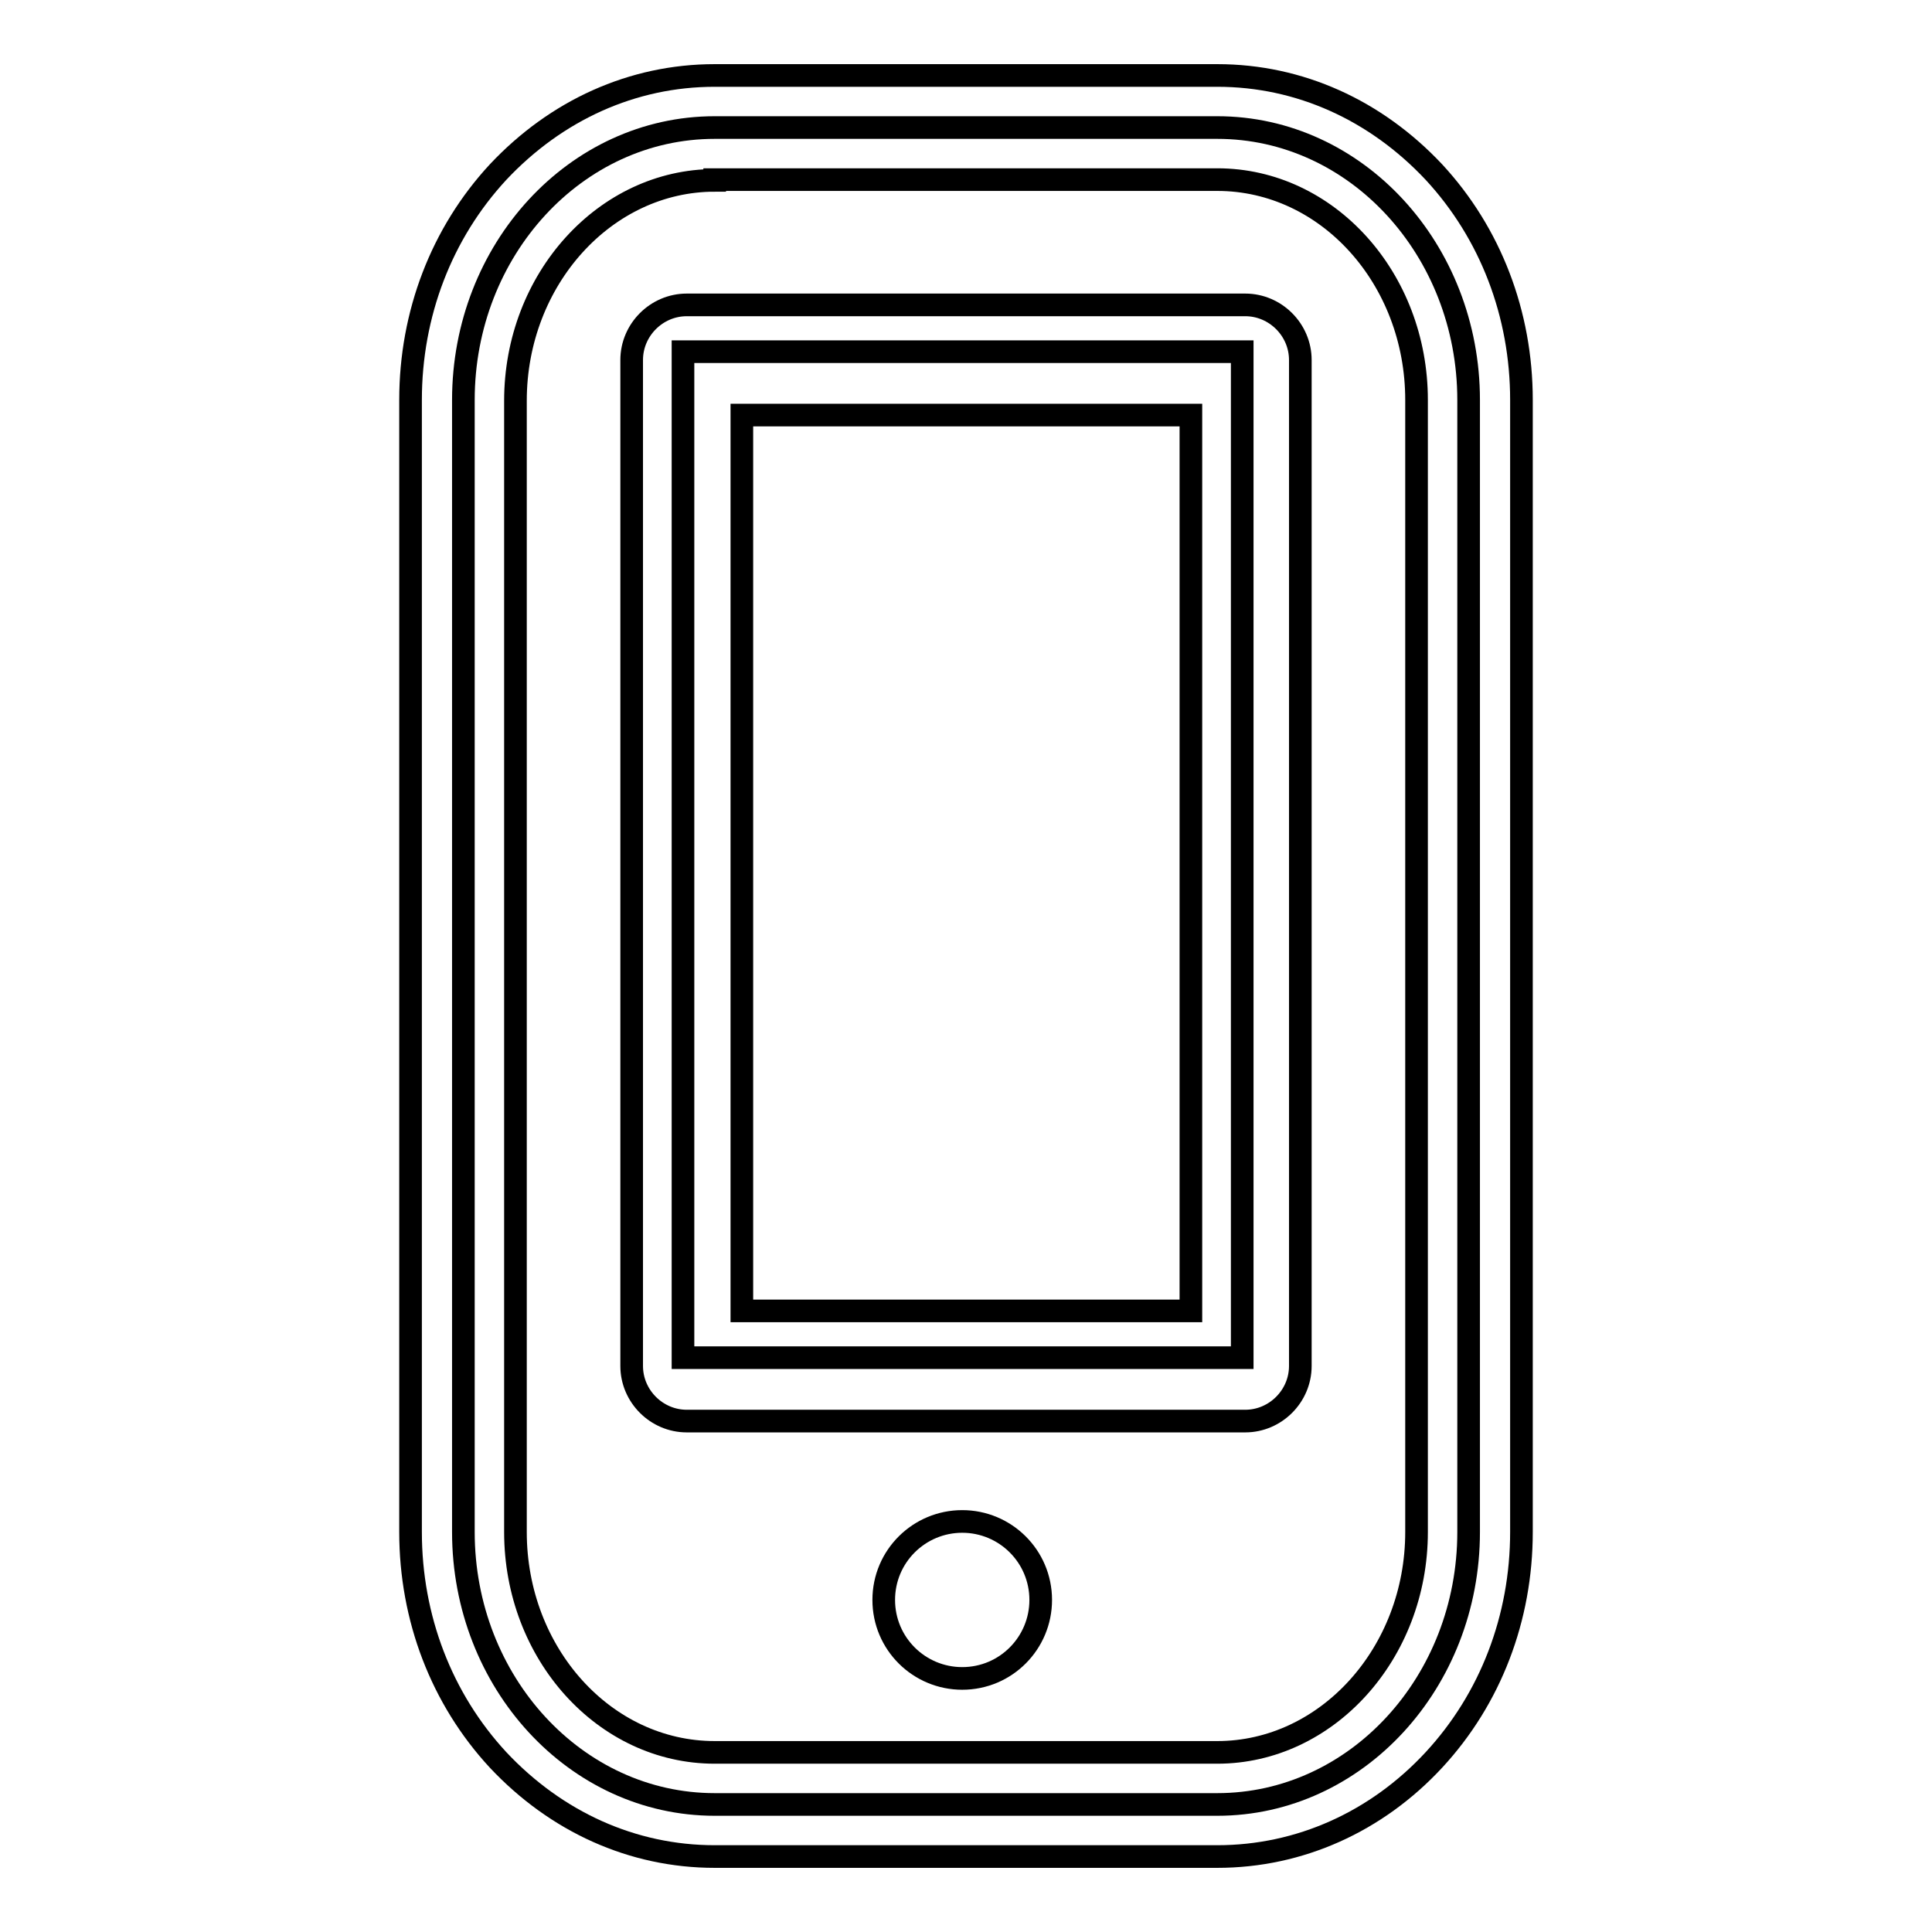
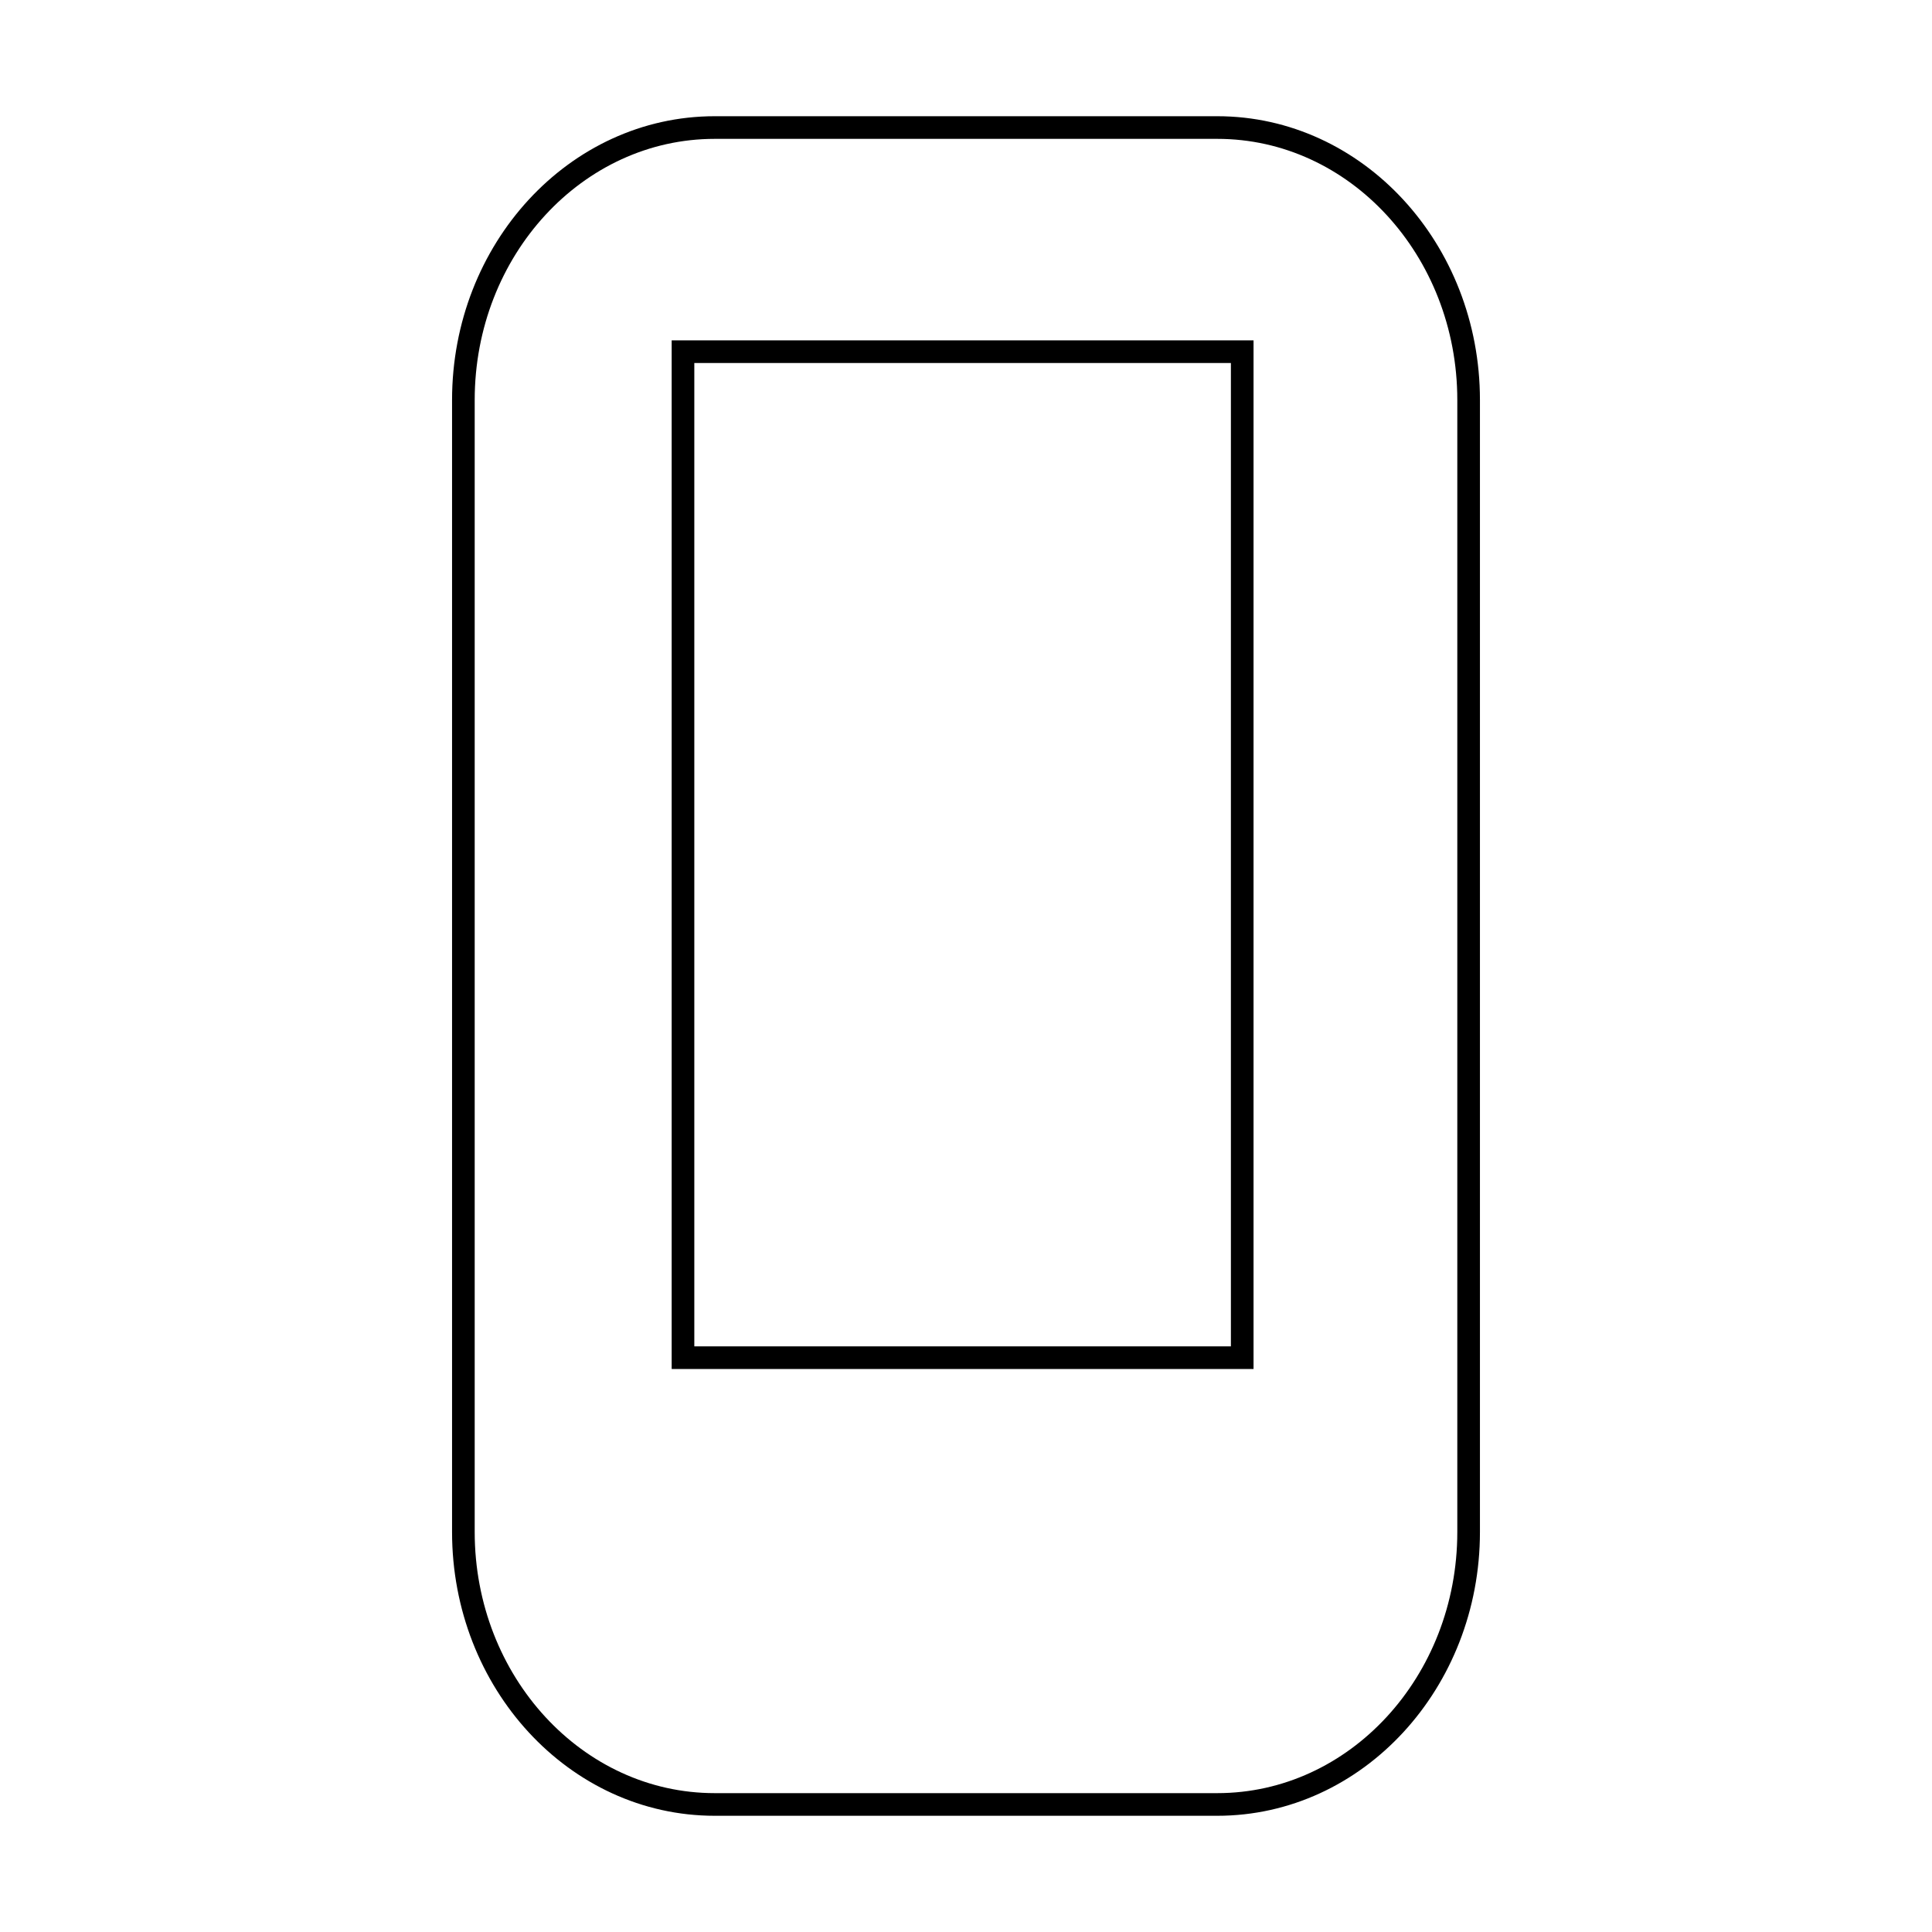
<svg xmlns="http://www.w3.org/2000/svg" version="1.1" x="0px" y="0px" viewBox="0 0 256 256" enable-background="new 0 0 256 256" xml:space="preserve">
  <g>
    <g>
      <path stroke-width="3" fill-opacity="0" stroke="#000000" d="M61.4,53c0-19.9,14.9-36.1,33.3-36.1h66.6c18.4,0,33.3,16.2,33.3,36.1V203c0,19.9-14.9,36.1-33.3,36.1H94.7c-18.4,0-33.3-16.2-33.3-36.1L61.4,53L61.4,53z" />
-       <path stroke-width="3" fill-opacity="0" stroke="#000000" d="M161.3,246H94.7c-10.9,0-21-4.6-28.7-12.8c-7.5-8.1-11.6-18.8-11.6-30.2V53c0-11.4,4.1-22.1,11.6-30.2C73.7,14.6,83.8,10,94.7,10h66.6c10.9,0,21,4.6,28.7,12.8c7.5,8.1,11.6,18.8,11.6,30.2V203c0,11.4-4.1,22.1-11.6,30.2C182.4,241.4,172.2,246,161.3,246z M94.7,23.9c-14.5,0-26.4,13.1-26.4,29.2V203c0,16.1,11.8,29.2,26.4,29.2h66.6c14.5,0,26.4-13.1,26.4-29.2V53c0-16.1-11.8-29.2-26.4-29.2H94.7z" />
      <path stroke-width="3" fill-opacity="0" stroke="#000000" d="M90.5,46.6h74.1v133.3H90.5V46.6z" />
-       <path stroke-width="3" fill-opacity="0" stroke="#000000" d="M165,188.3H91c-4,0-7.3-3.3-7.3-7.3V47.7c0-4,3.3-7.3,7.3-7.3H165c4,0,7.3,3.3,7.3,7.3V181C172.3,185,169,188.3,165,188.3z M98.3,173.7h59.5V55H98.3V173.7z" />
-       <path stroke-width="3" fill-opacity="0" stroke="#000000" d="M117.1,212c0,5.8,4.7,10.4,10.4,10.4c5.8,0,10.4-4.7,10.4-10.4l0,0c0-5.8-4.7-10.4-10.4-10.4C121.8,201.6,117.1,206.2,117.1,212z" />
    </g>
  </g>
</svg>